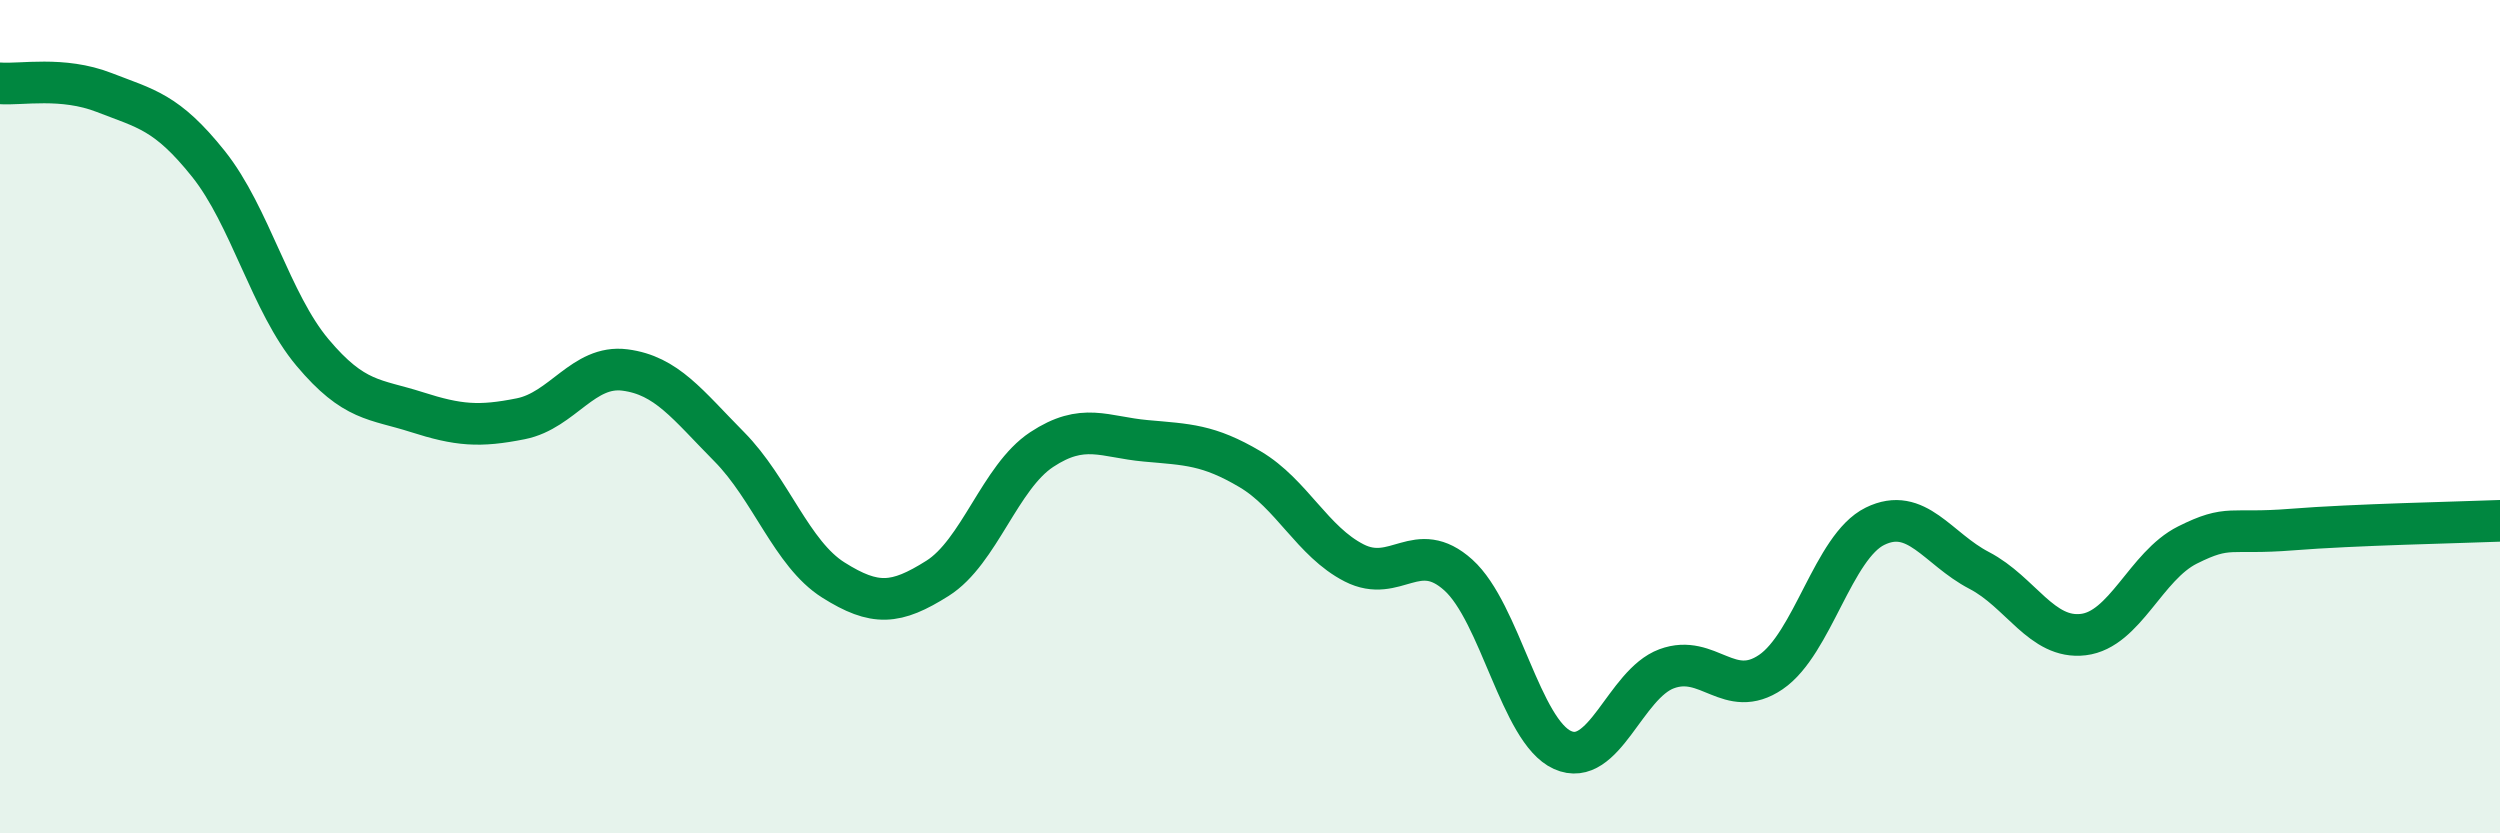
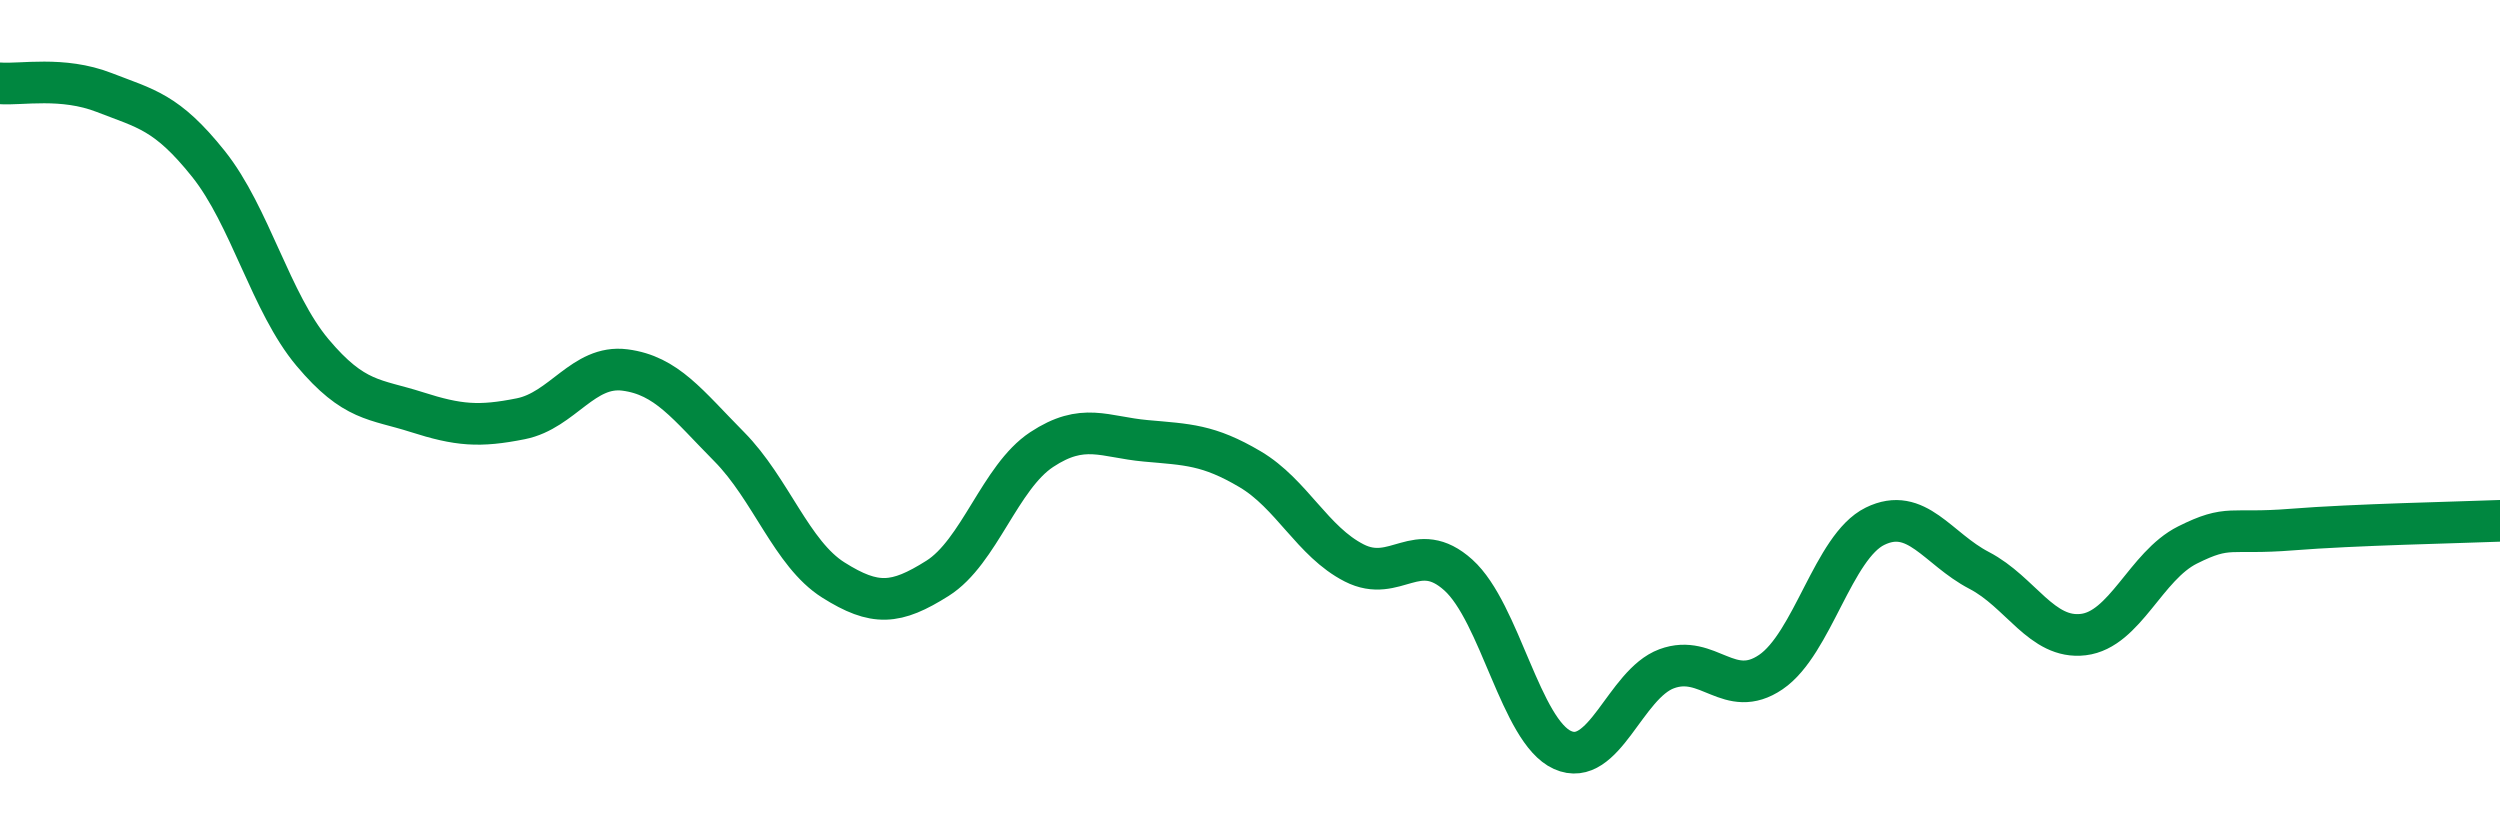
<svg xmlns="http://www.w3.org/2000/svg" width="60" height="20" viewBox="0 0 60 20">
-   <path d="M 0,2 C 0.5,2.04 1.5,1.83 2.5,2.22 C 3.5,2.61 4,2.68 5,3.93 C 6,5.18 6.5,7.27 7.5,8.46 C 8.5,9.65 9,9.57 10,9.89 C 11,10.21 11.5,10.25 12.5,10.05 C 13.5,9.85 14,8.75 15,8.88 C 16,9.01 16.5,9.71 17.5,10.72 C 18.5,11.73 19,13.29 20,13.92 C 21,14.55 21.5,14.51 22.5,13.88 C 23.5,13.25 24,11.45 25,10.79 C 26,10.13 26.5,10.49 27.5,10.58 C 28.5,10.67 29,10.67 30,11.26 C 31,11.85 31.5,13 32.5,13.51 C 33.5,14.02 34,12.9 35,13.8 C 36,14.7 36.5,17.55 37.5,18 C 38.5,18.45 39,16.42 40,16.05 C 41,15.68 41.5,16.81 42.5,16.13 C 43.5,15.45 44,13.12 45,12.63 C 46,12.14 46.5,13.17 47.5,13.69 C 48.5,14.21 49,15.35 50,15.23 C 51,15.11 51.5,13.58 52.5,13.08 C 53.5,12.58 53.5,12.83 55,12.71 C 56.5,12.59 59,12.54 60,12.5L60 20L0 20Z" fill="#008740" opacity="0.1" stroke-linecap="round" stroke-linejoin="round" />
  <path d="M 0,2 C 0.5,2.04 1.5,1.83 2.5,2.22 C 3.5,2.61 4,2.68 5,3.93 C 6,5.18 6.5,7.27 7.5,8.46 C 8.5,9.65 9,9.57 10,9.89 C 11,10.21 11.5,10.25 12.5,10.05 C 13.5,9.85 14,8.75 15,8.88 C 16,9.01 16.5,9.71 17.5,10.72 C 18.5,11.73 19,13.29 20,13.92 C 21,14.55 21.5,14.51 22.5,13.88 C 23.5,13.25 24,11.45 25,10.79 C 26,10.13 26.5,10.49 27.5,10.58 C 28.5,10.67 29,10.67 30,11.26 C 31,11.85 31.5,13 32.5,13.51 C 33.5,14.02 34,12.9 35,13.8 C 36,14.7 36.5,17.55 37.5,18 C 38.5,18.45 39,16.42 40,16.05 C 41,15.68 41.5,16.81 42.5,16.13 C 43.5,15.45 44,13.12 45,12.63 C 46,12.14 46.5,13.17 47.5,13.69 C 48.5,14.21 49,15.35 50,15.23 C 51,15.11 51.5,13.58 52.5,13.08 C 53.5,12.58 53.5,12.83 55,12.71 C 56.5,12.59 59,12.54 60,12.5" stroke="#008740" stroke-width="1" fill="none" stroke-linecap="round" stroke-linejoin="round" />
</svg>